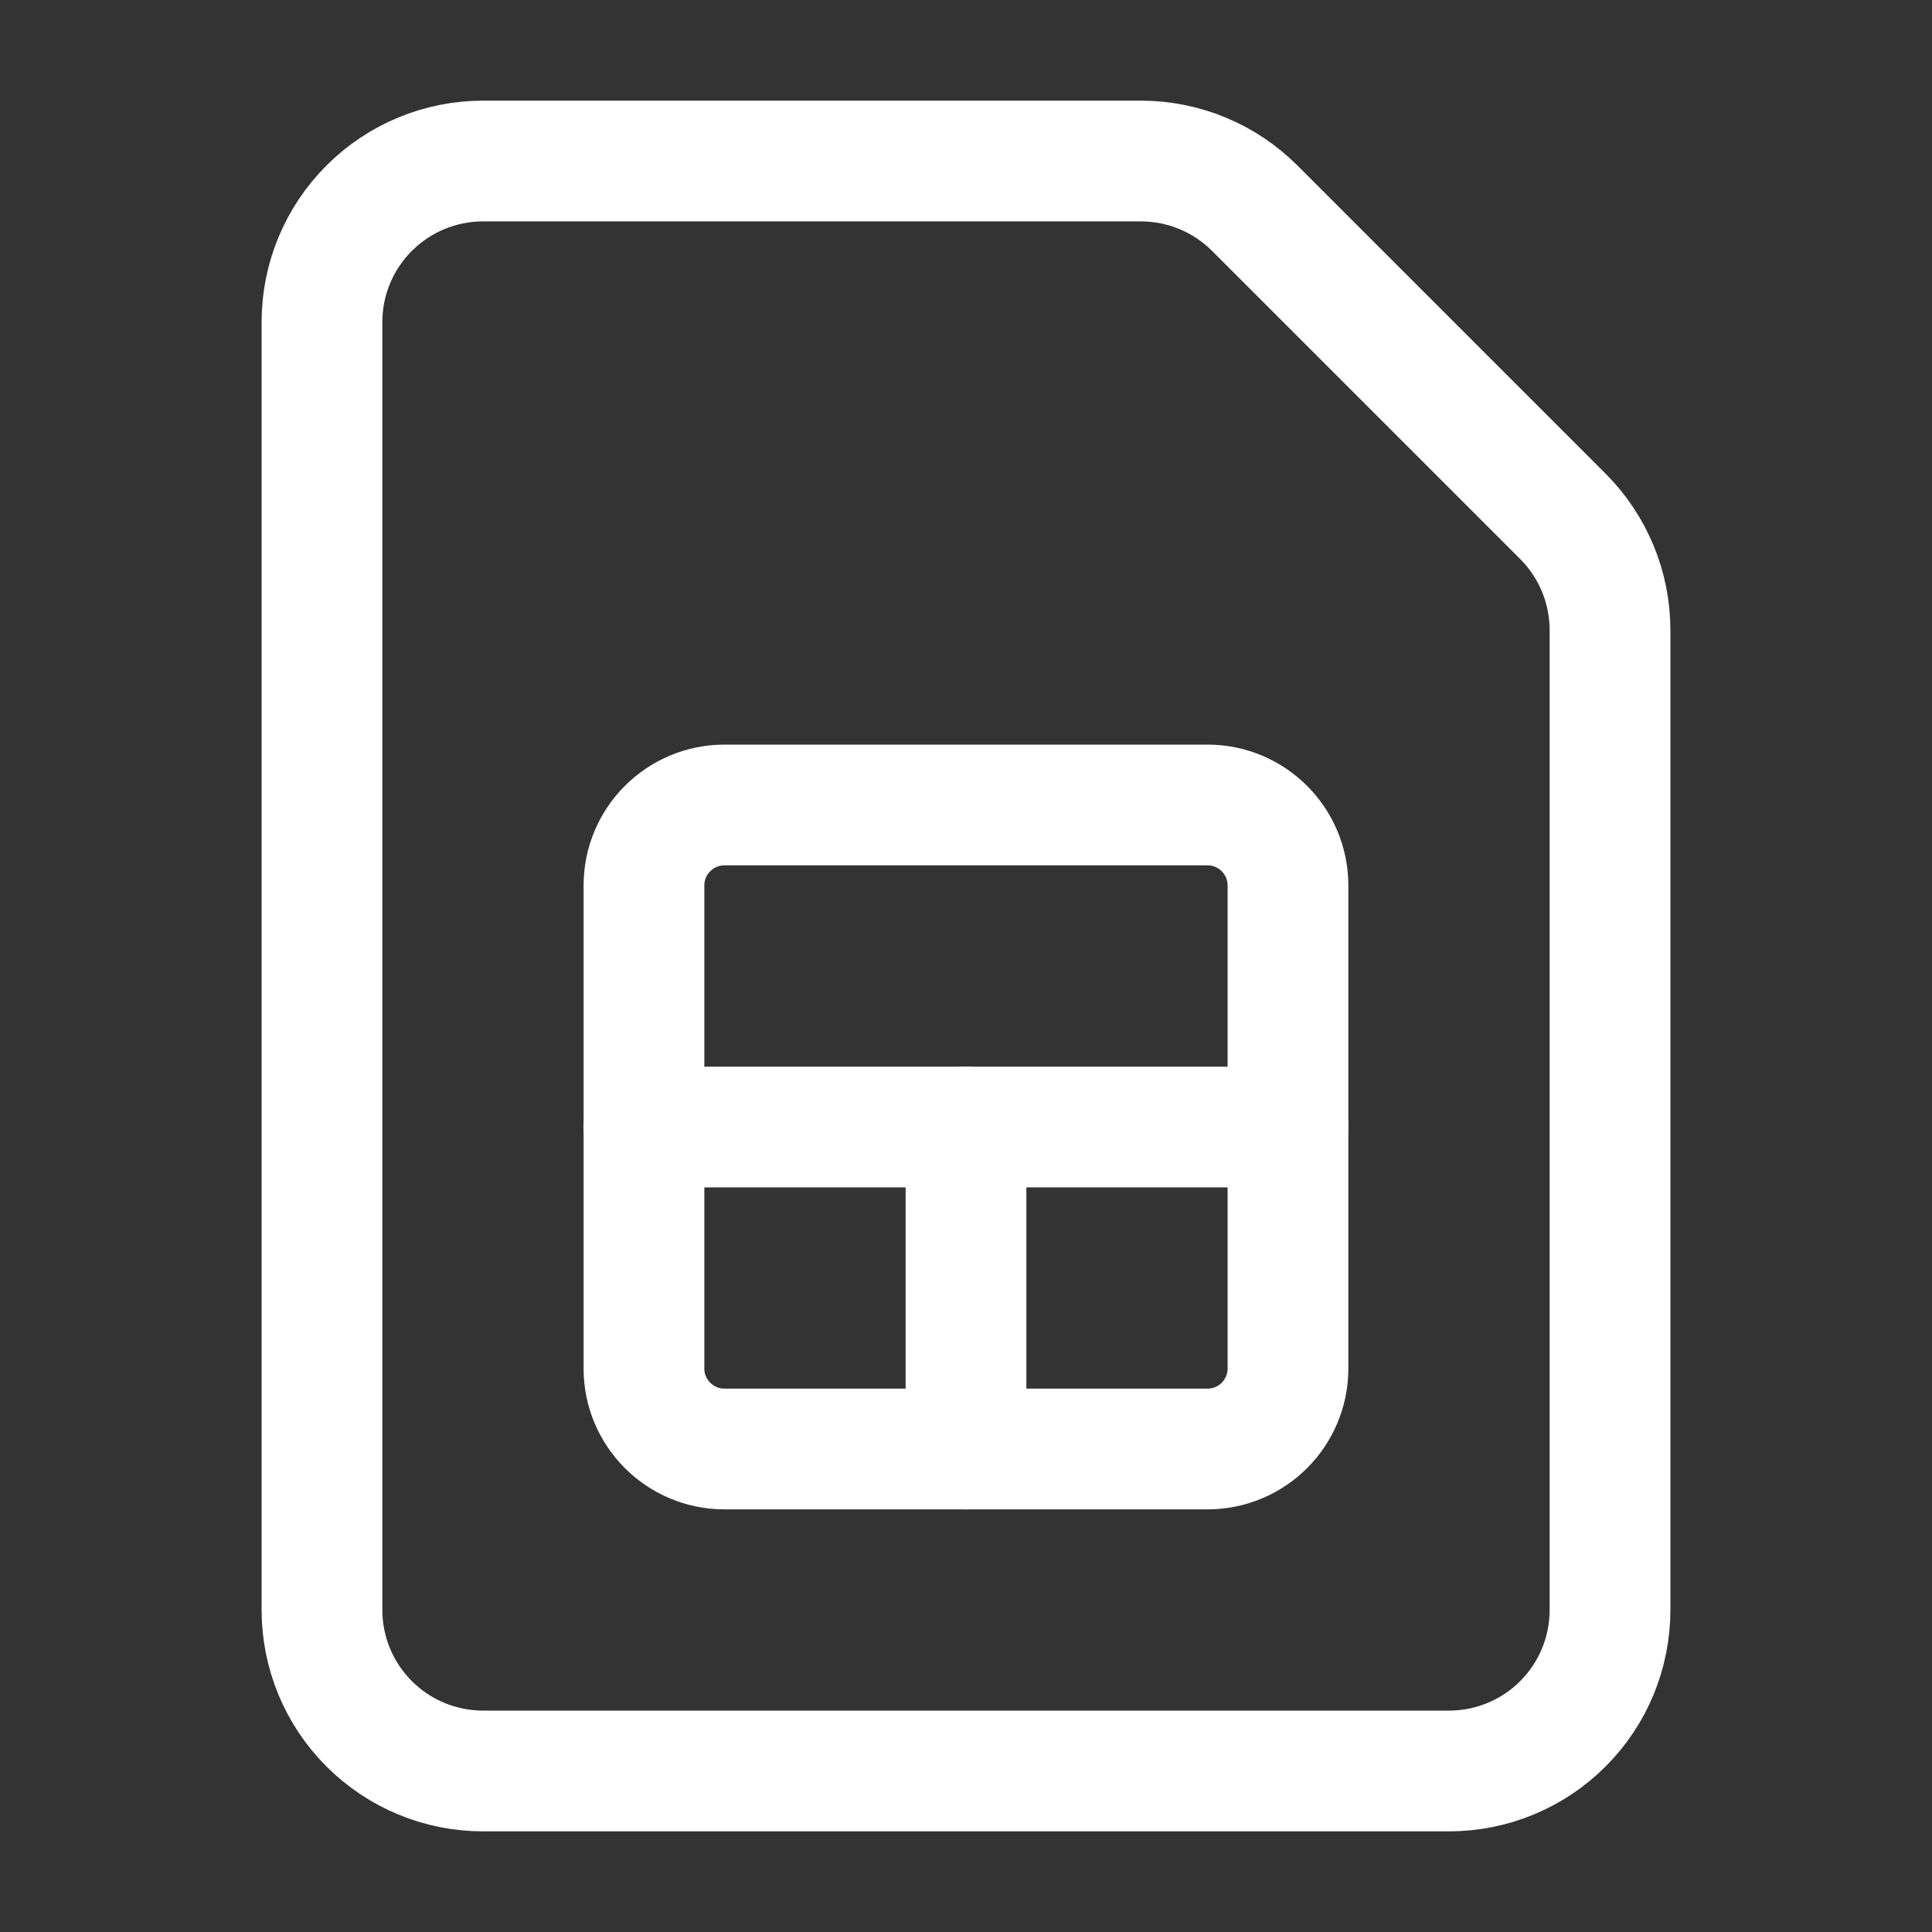
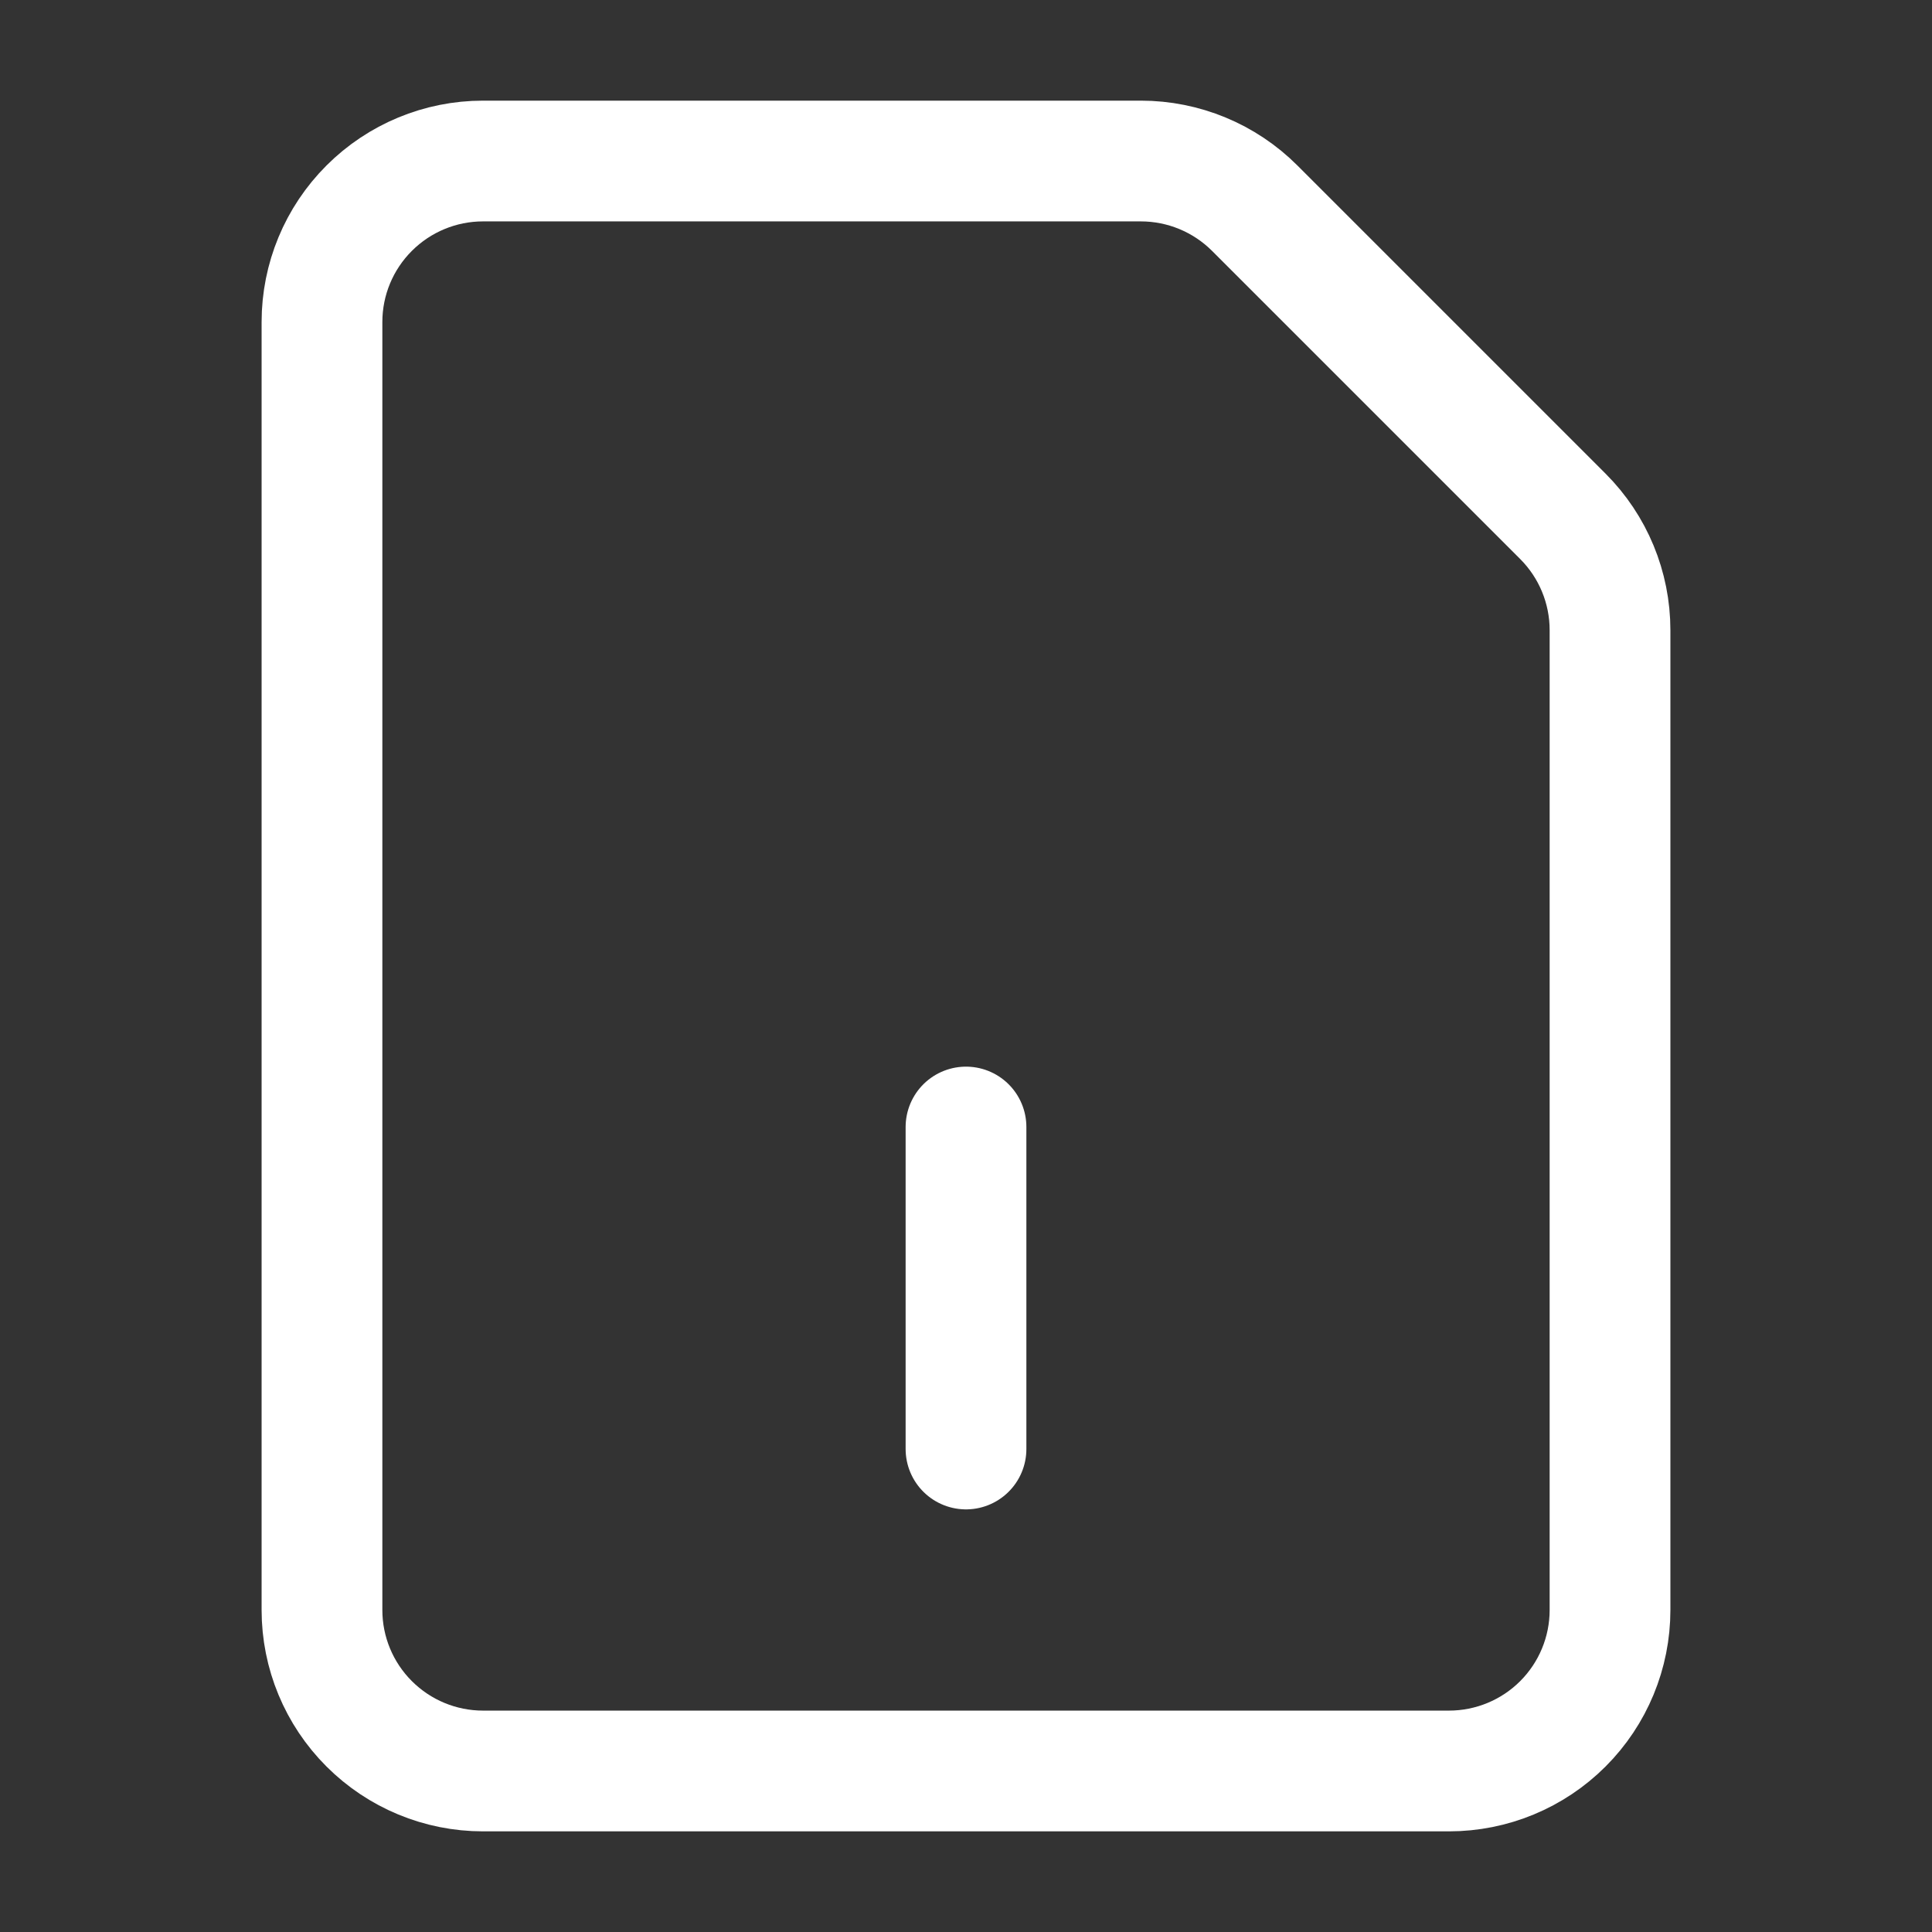
<svg xmlns="http://www.w3.org/2000/svg" width="32" height="32" viewBox="0 0 32 32" fill="none">
  <rect x="0" y="0" width="32" height="32" fill="#333333" stroke="none" />
  <path d="M16 18.667V24" stroke="white" stroke-width="2" stroke-linecap="round" stroke-linejoin="round" />
  <path d="M18.896 2.667C19.603 2.667 20.282 2.948 20.782 3.448L25.886 8.552C26.386 9.052 26.667 9.73 26.667 10.437V26.667C26.667 27.374 26.386 28.052 25.886 28.552C25.386 29.052 24.707 29.333 24 29.333H8C7.293 29.333 6.615 29.052 6.115 28.552C5.614 28.052 5.333 27.374 5.333 26.667V5.333C5.333 4.626 5.614 3.948 6.115 3.448C6.615 2.948 7.293 2.667 8 2.667H18.896Z" stroke="white" stroke-width="2" stroke-linecap="round" stroke-linejoin="round" />
-   <path d="M10.666 18.667H21.333" stroke="white" stroke-width="2" stroke-linecap="round" stroke-linejoin="round" />
-   <path d="M20 13.333H12C11.264 13.333 10.666 13.93 10.666 14.667V22.667C10.666 23.403 11.264 24 12 24H20C20.736 24 21.333 23.403 21.333 22.667V14.667C21.333 13.93 20.736 13.333 20 13.333Z" stroke="white" stroke-width="2" stroke-linecap="round" stroke-linejoin="round" />
</svg>